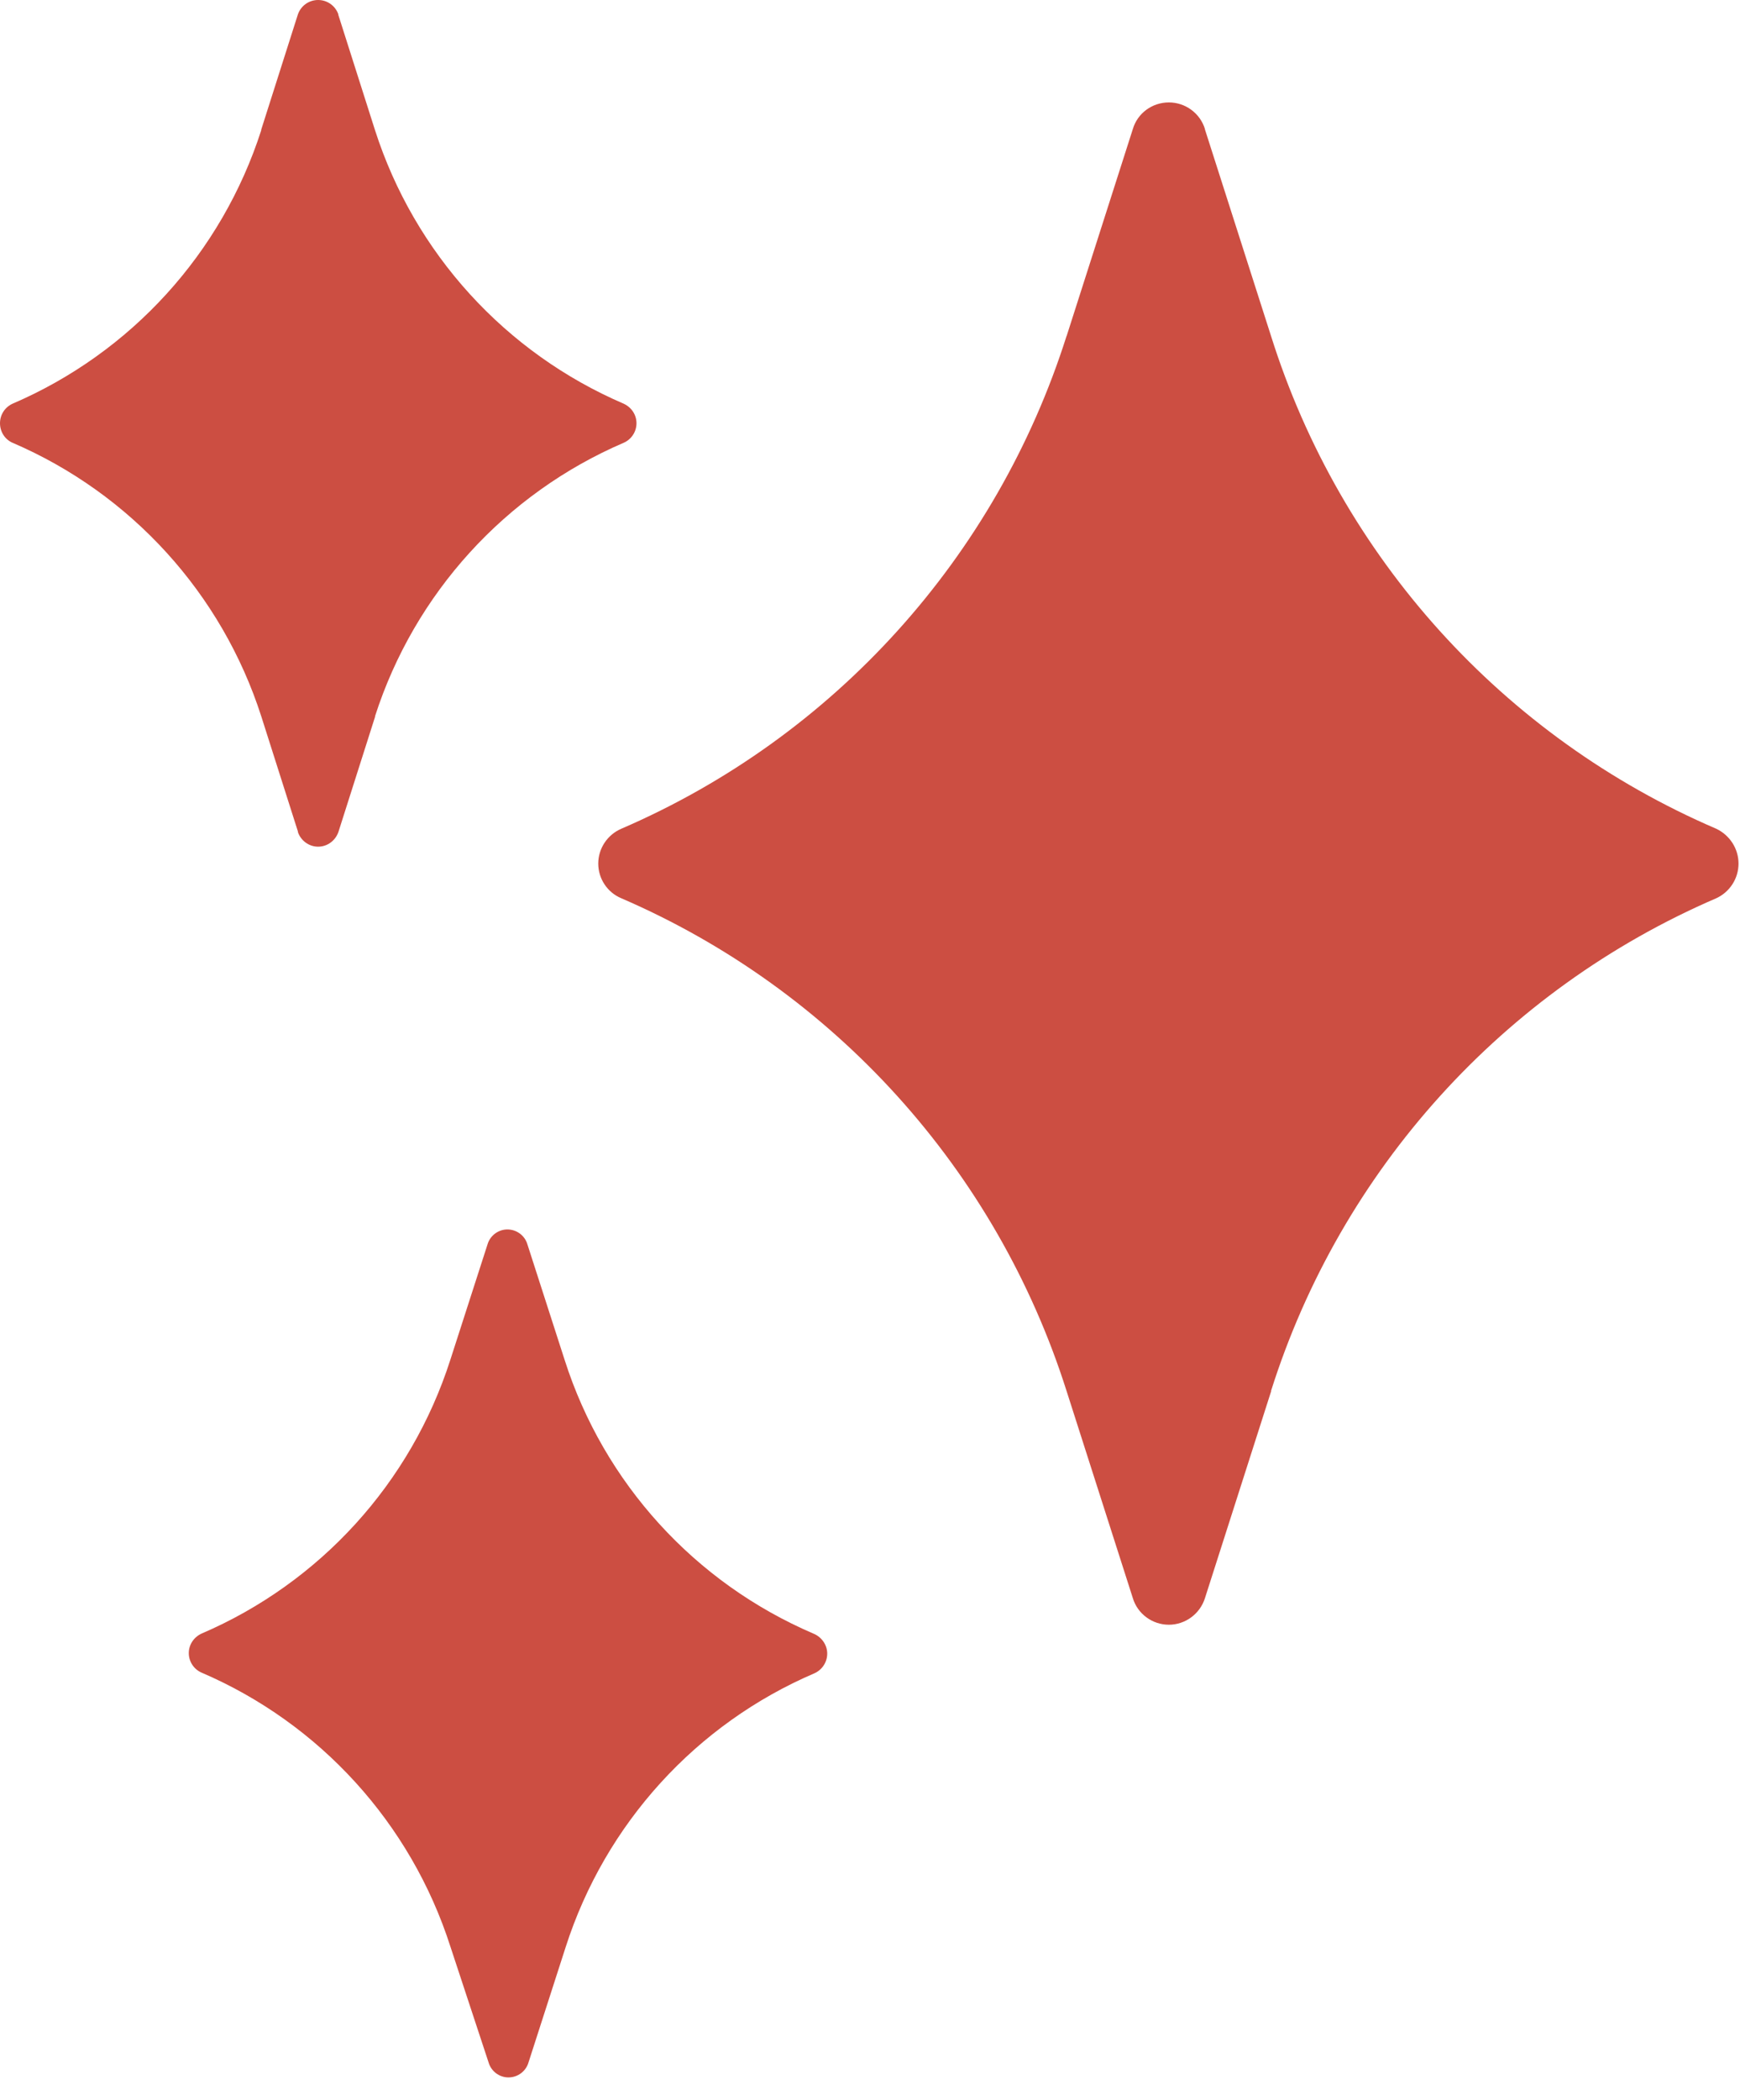
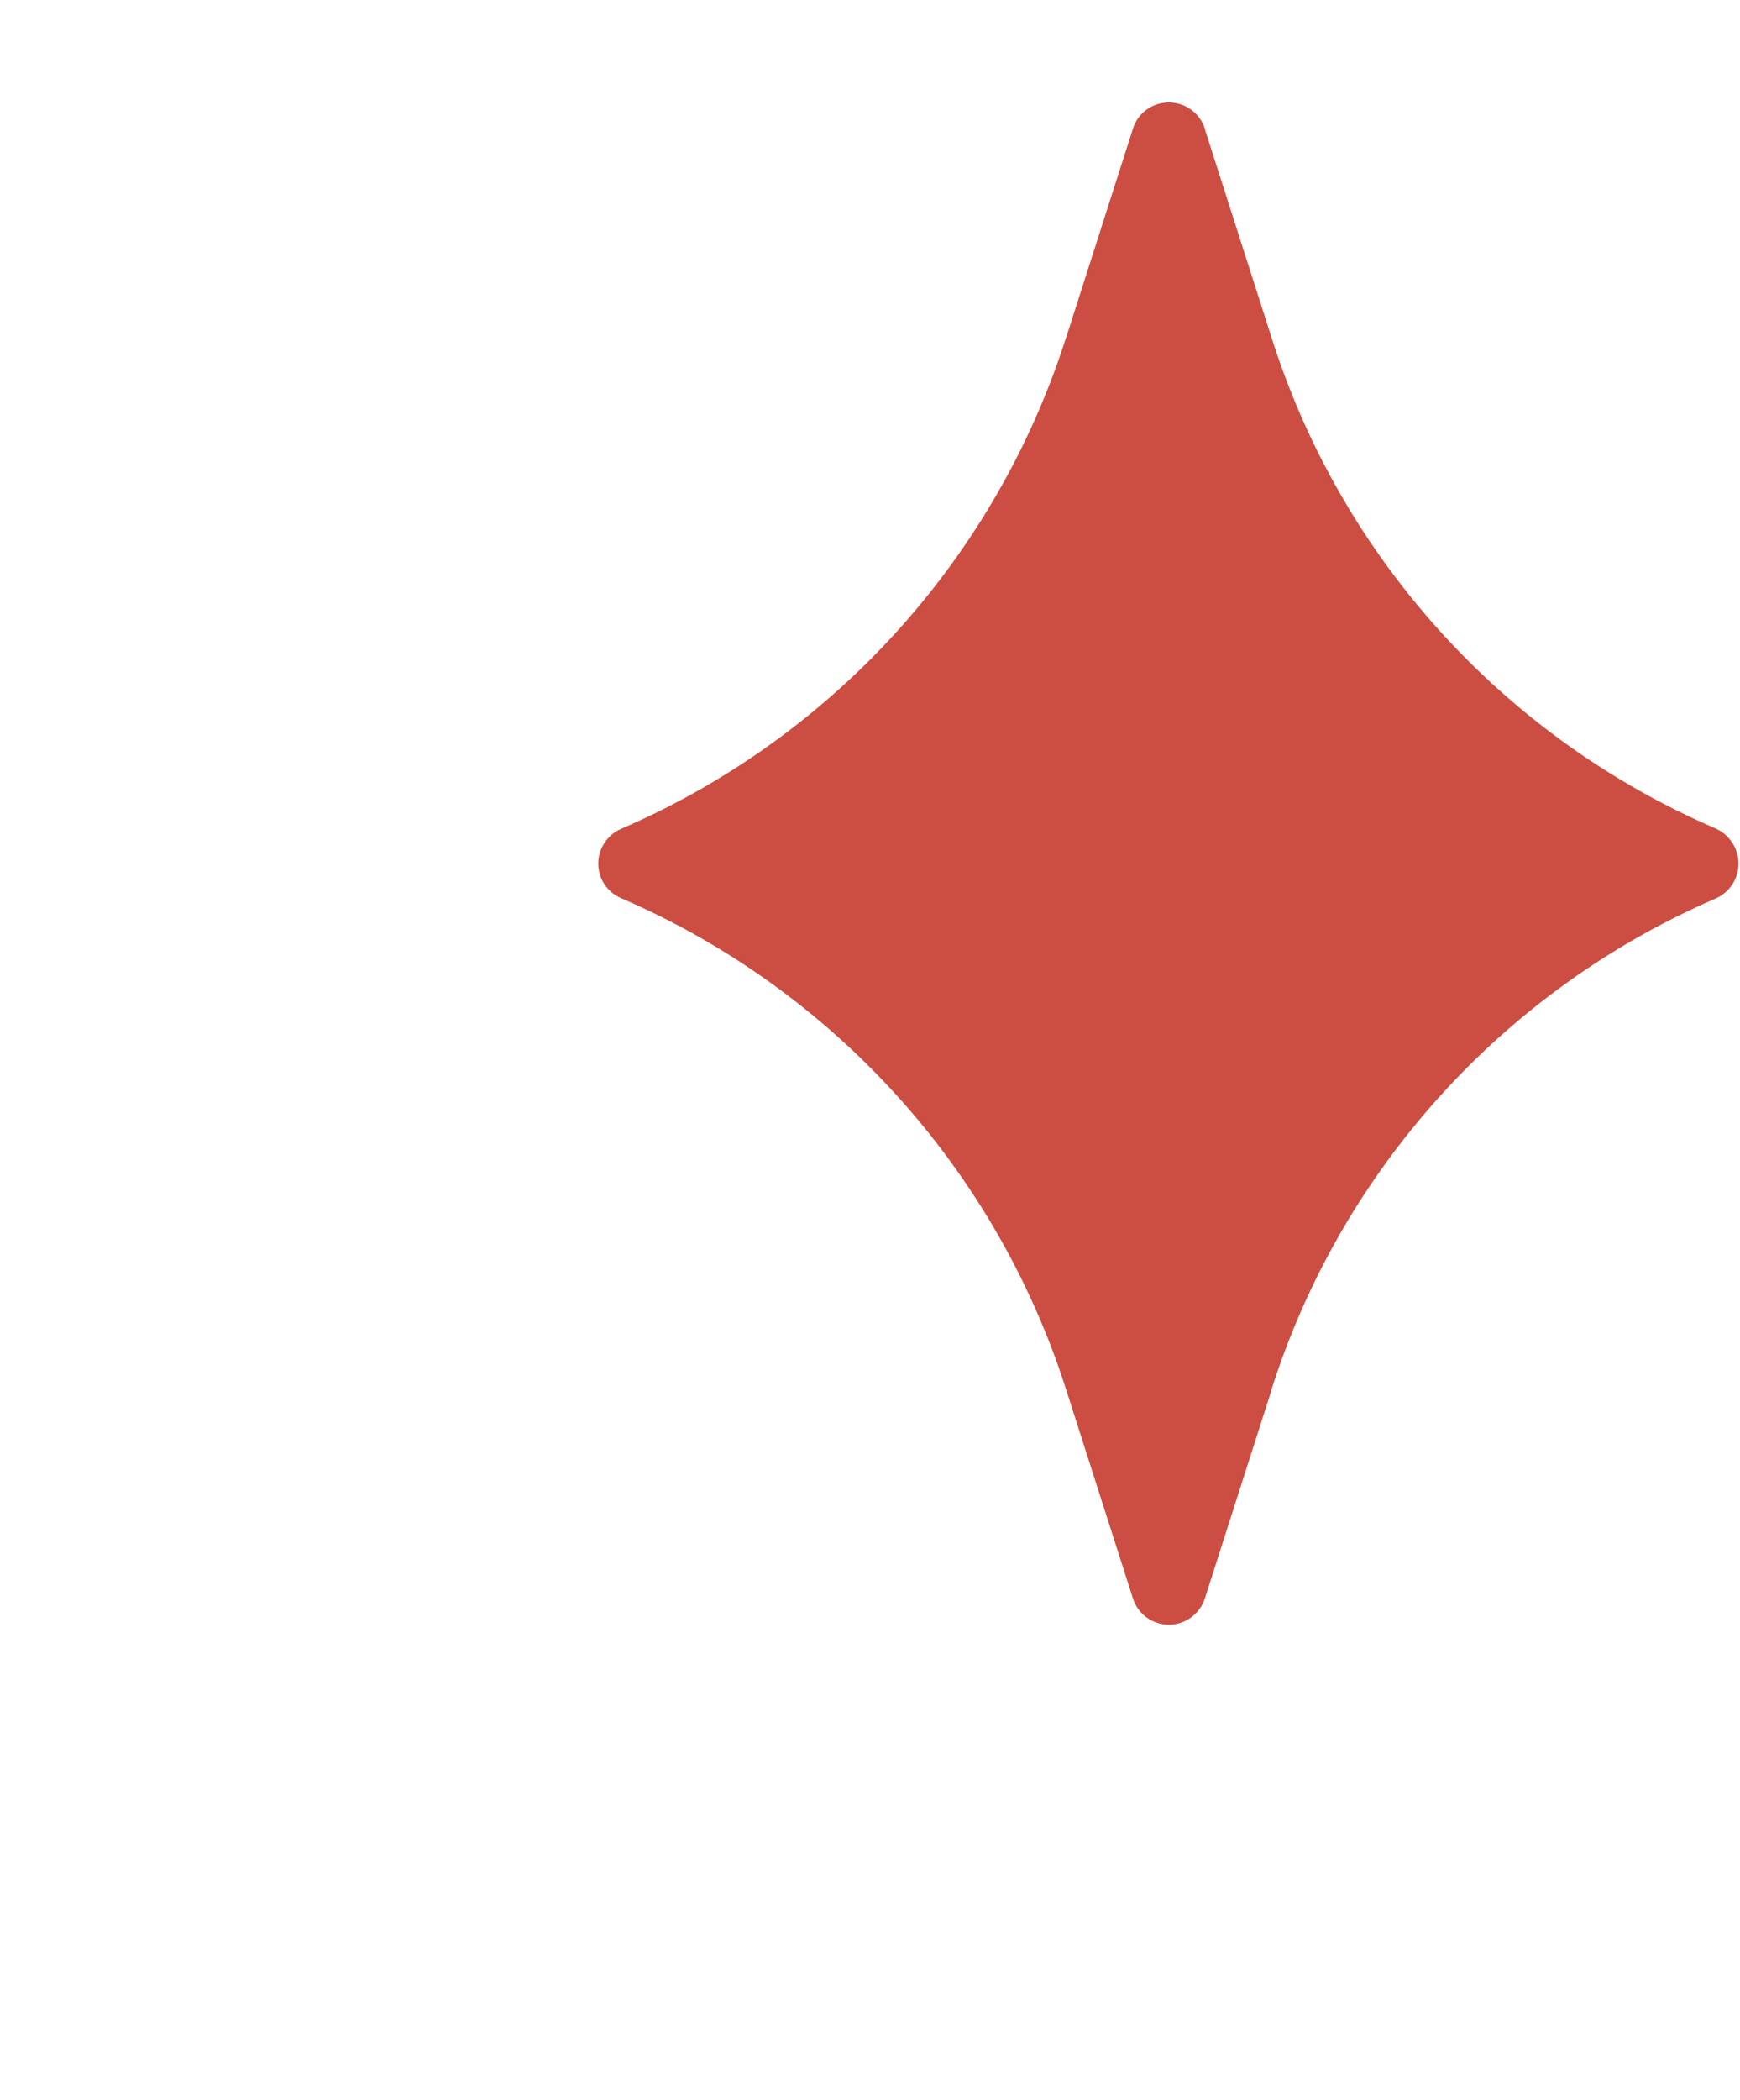
<svg xmlns="http://www.w3.org/2000/svg" width="34" height="41" viewBox="0 0 34 41" fill="none">
  <path d="M33.536 16.182C29.374 14.394 26.197 10.883 24.836 6.56L23.542 2.518L23.546 2.522C23.45 2.209 23.162 2 22.84 2C22.515 2 22.227 2.209 22.135 2.522L20.841 6.565V6.56C19.471 10.878 16.299 14.39 12.14 16.182C11.869 16.299 11.69 16.566 11.69 16.862C11.69 17.159 11.869 17.426 12.14 17.539C16.299 19.334 19.471 22.846 20.841 27.16L22.135 31.202C22.227 31.511 22.515 31.724 22.84 31.724C23.162 31.724 23.45 31.511 23.546 31.202L24.84 27.16H24.836C26.201 22.842 29.378 19.33 33.536 17.539C33.799 17.418 33.971 17.155 33.971 16.862C33.971 16.57 33.799 16.307 33.536 16.182Z" fill="#CC4E42" />
-   <path d="M6.613 16.244L7.331 13.989H7.327C8.099 11.588 9.873 9.638 12.19 8.644C12.341 8.577 12.437 8.427 12.437 8.264C12.437 8.101 12.341 7.955 12.19 7.884C9.873 6.89 8.099 4.944 7.327 2.539L6.609 0.284H6.613C6.554 0.113 6.396 0 6.216 0C6.037 0 5.878 0.113 5.82 0.284L5.102 2.539H5.106C4.333 4.944 2.559 6.89 0.242 7.884C0.092 7.955 0 8.101 0 8.264C0 8.427 0.092 8.577 0.242 8.644C2.559 9.638 4.334 11.588 5.106 13.989L5.824 16.244H5.82C5.878 16.415 6.037 16.532 6.216 16.532C6.396 16.532 6.554 16.415 6.613 16.244Z" fill="#CC4E42" />
-   <path d="M15.896 31.898C13.575 30.904 11.801 28.958 11.033 26.553L10.306 24.298C10.256 24.127 10.098 24.006 9.914 24.006C9.735 24.006 9.576 24.127 9.526 24.298L8.799 26.553C8.027 28.958 6.253 30.904 3.936 31.898C3.785 31.969 3.689 32.115 3.689 32.278C3.689 32.441 3.785 32.591 3.936 32.658C6.253 33.652 8.027 35.602 8.799 38.003L9.547 40.271C9.597 40.442 9.755 40.563 9.935 40.563C10.119 40.563 10.277 40.442 10.327 40.271L11.054 38.016C11.826 35.615 13.596 33.664 15.917 32.671C16.072 32.6 16.168 32.445 16.164 32.278C16.16 32.111 16.051 31.961 15.896 31.898Z" fill="#CC4E42" />
</svg>